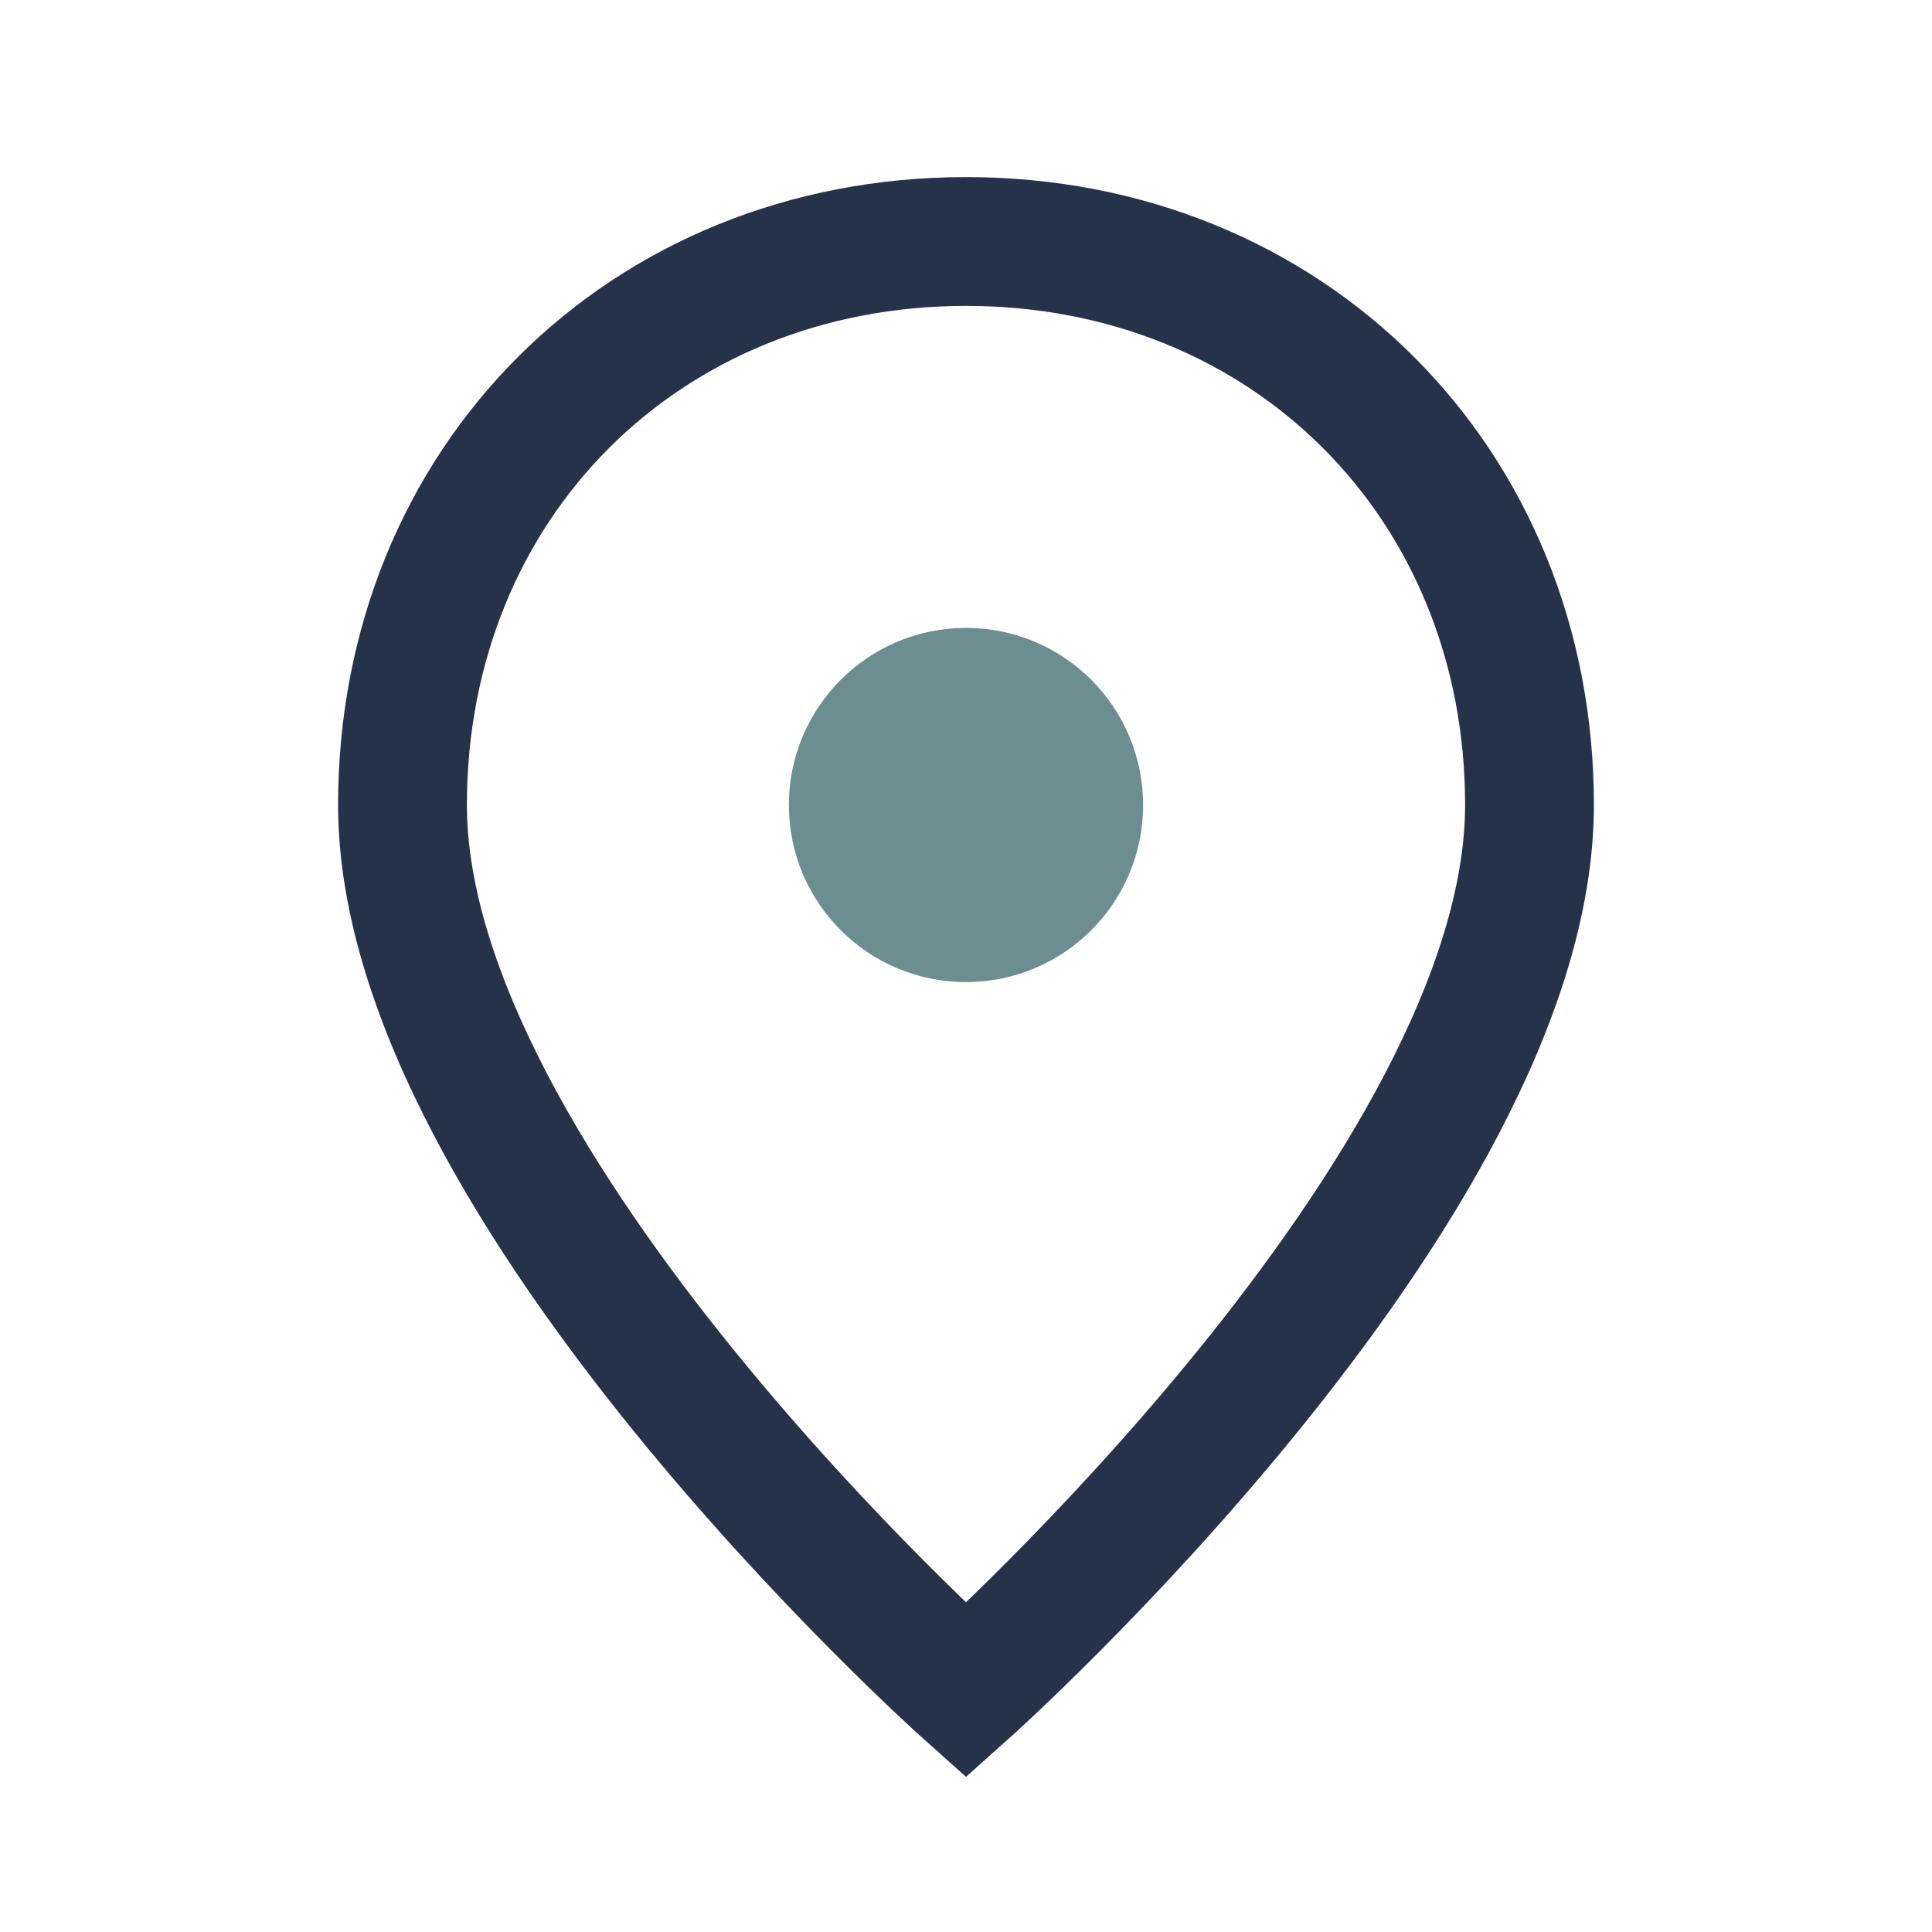
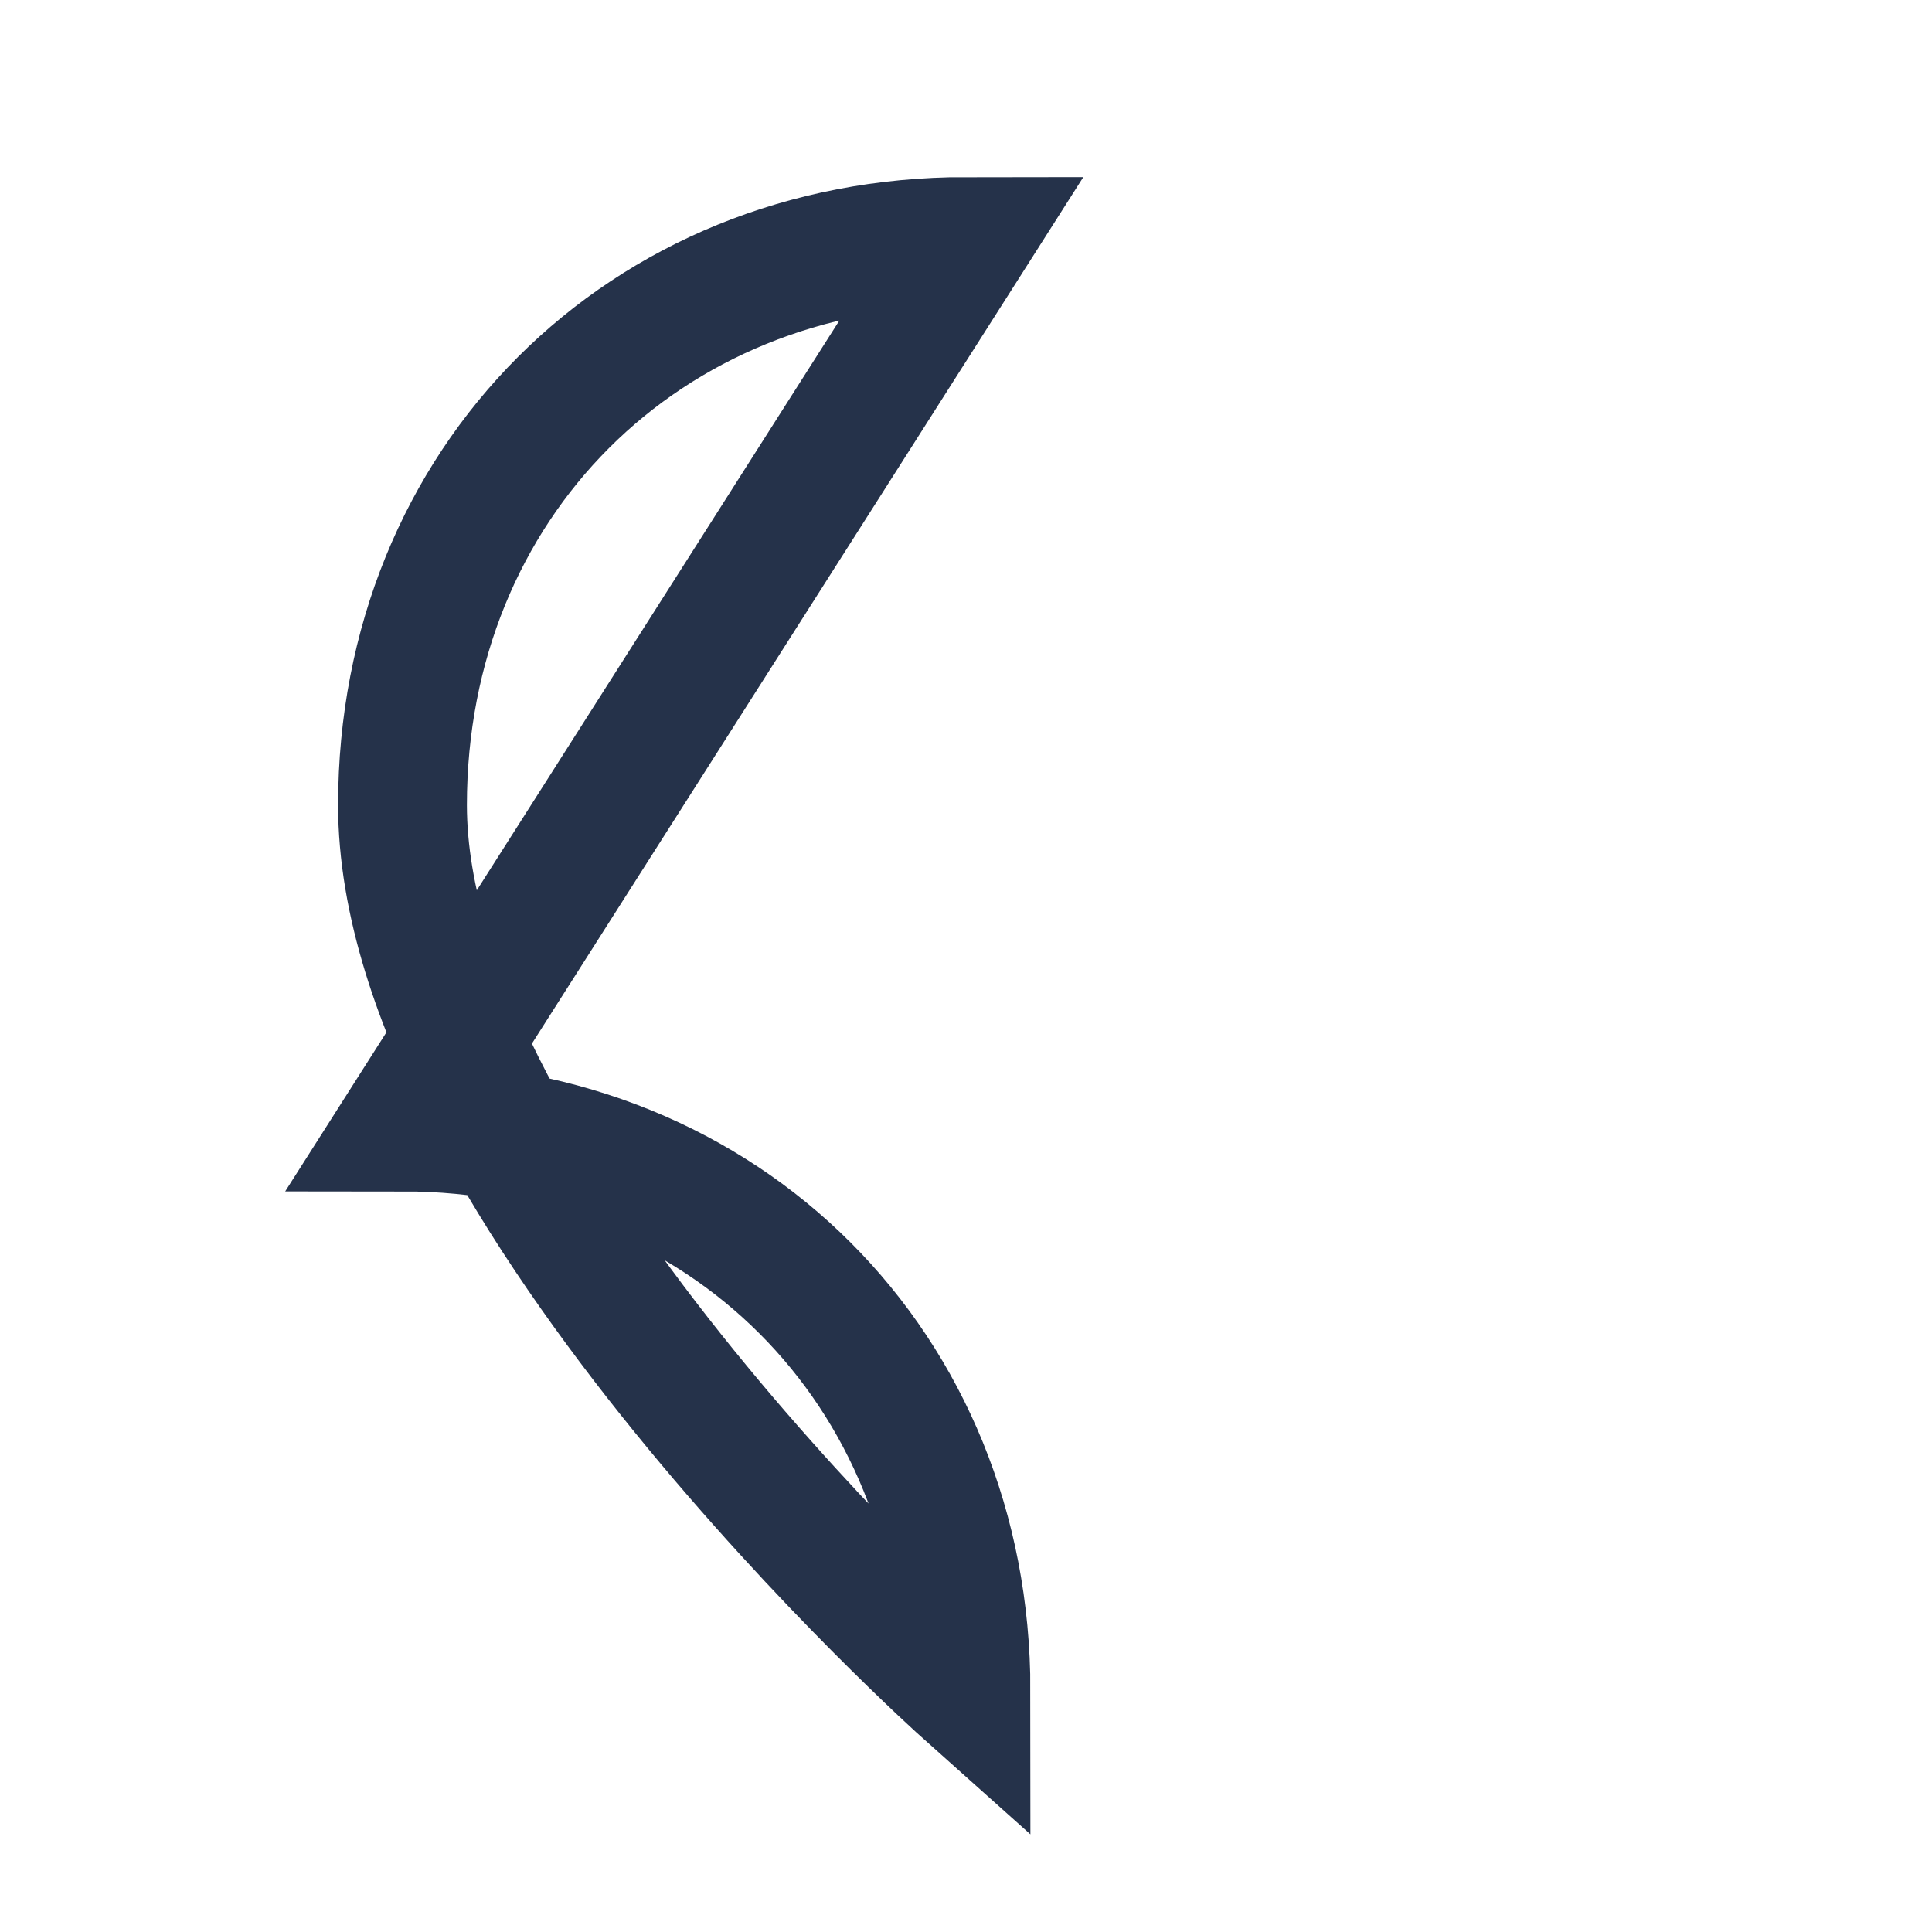
<svg xmlns="http://www.w3.org/2000/svg" width="24" height="24" viewBox="0 0 24 24">
-   <path d="M12 3c-4 0-7 3-7 7 0 4.75 7 11 7 11s7-6.25 7-11c0-4-3-7-7-7z" fill="none" stroke="#25324A" stroke-width="1.6" />
-   <circle cx="12" cy="10" r="2.2" fill="#6C8E91" />
+   <path d="M12 3c-4 0-7 3-7 7 0 4.75 7 11 7 11c0-4-3-7-7-7z" fill="none" stroke="#25324A" stroke-width="1.6" />
</svg>